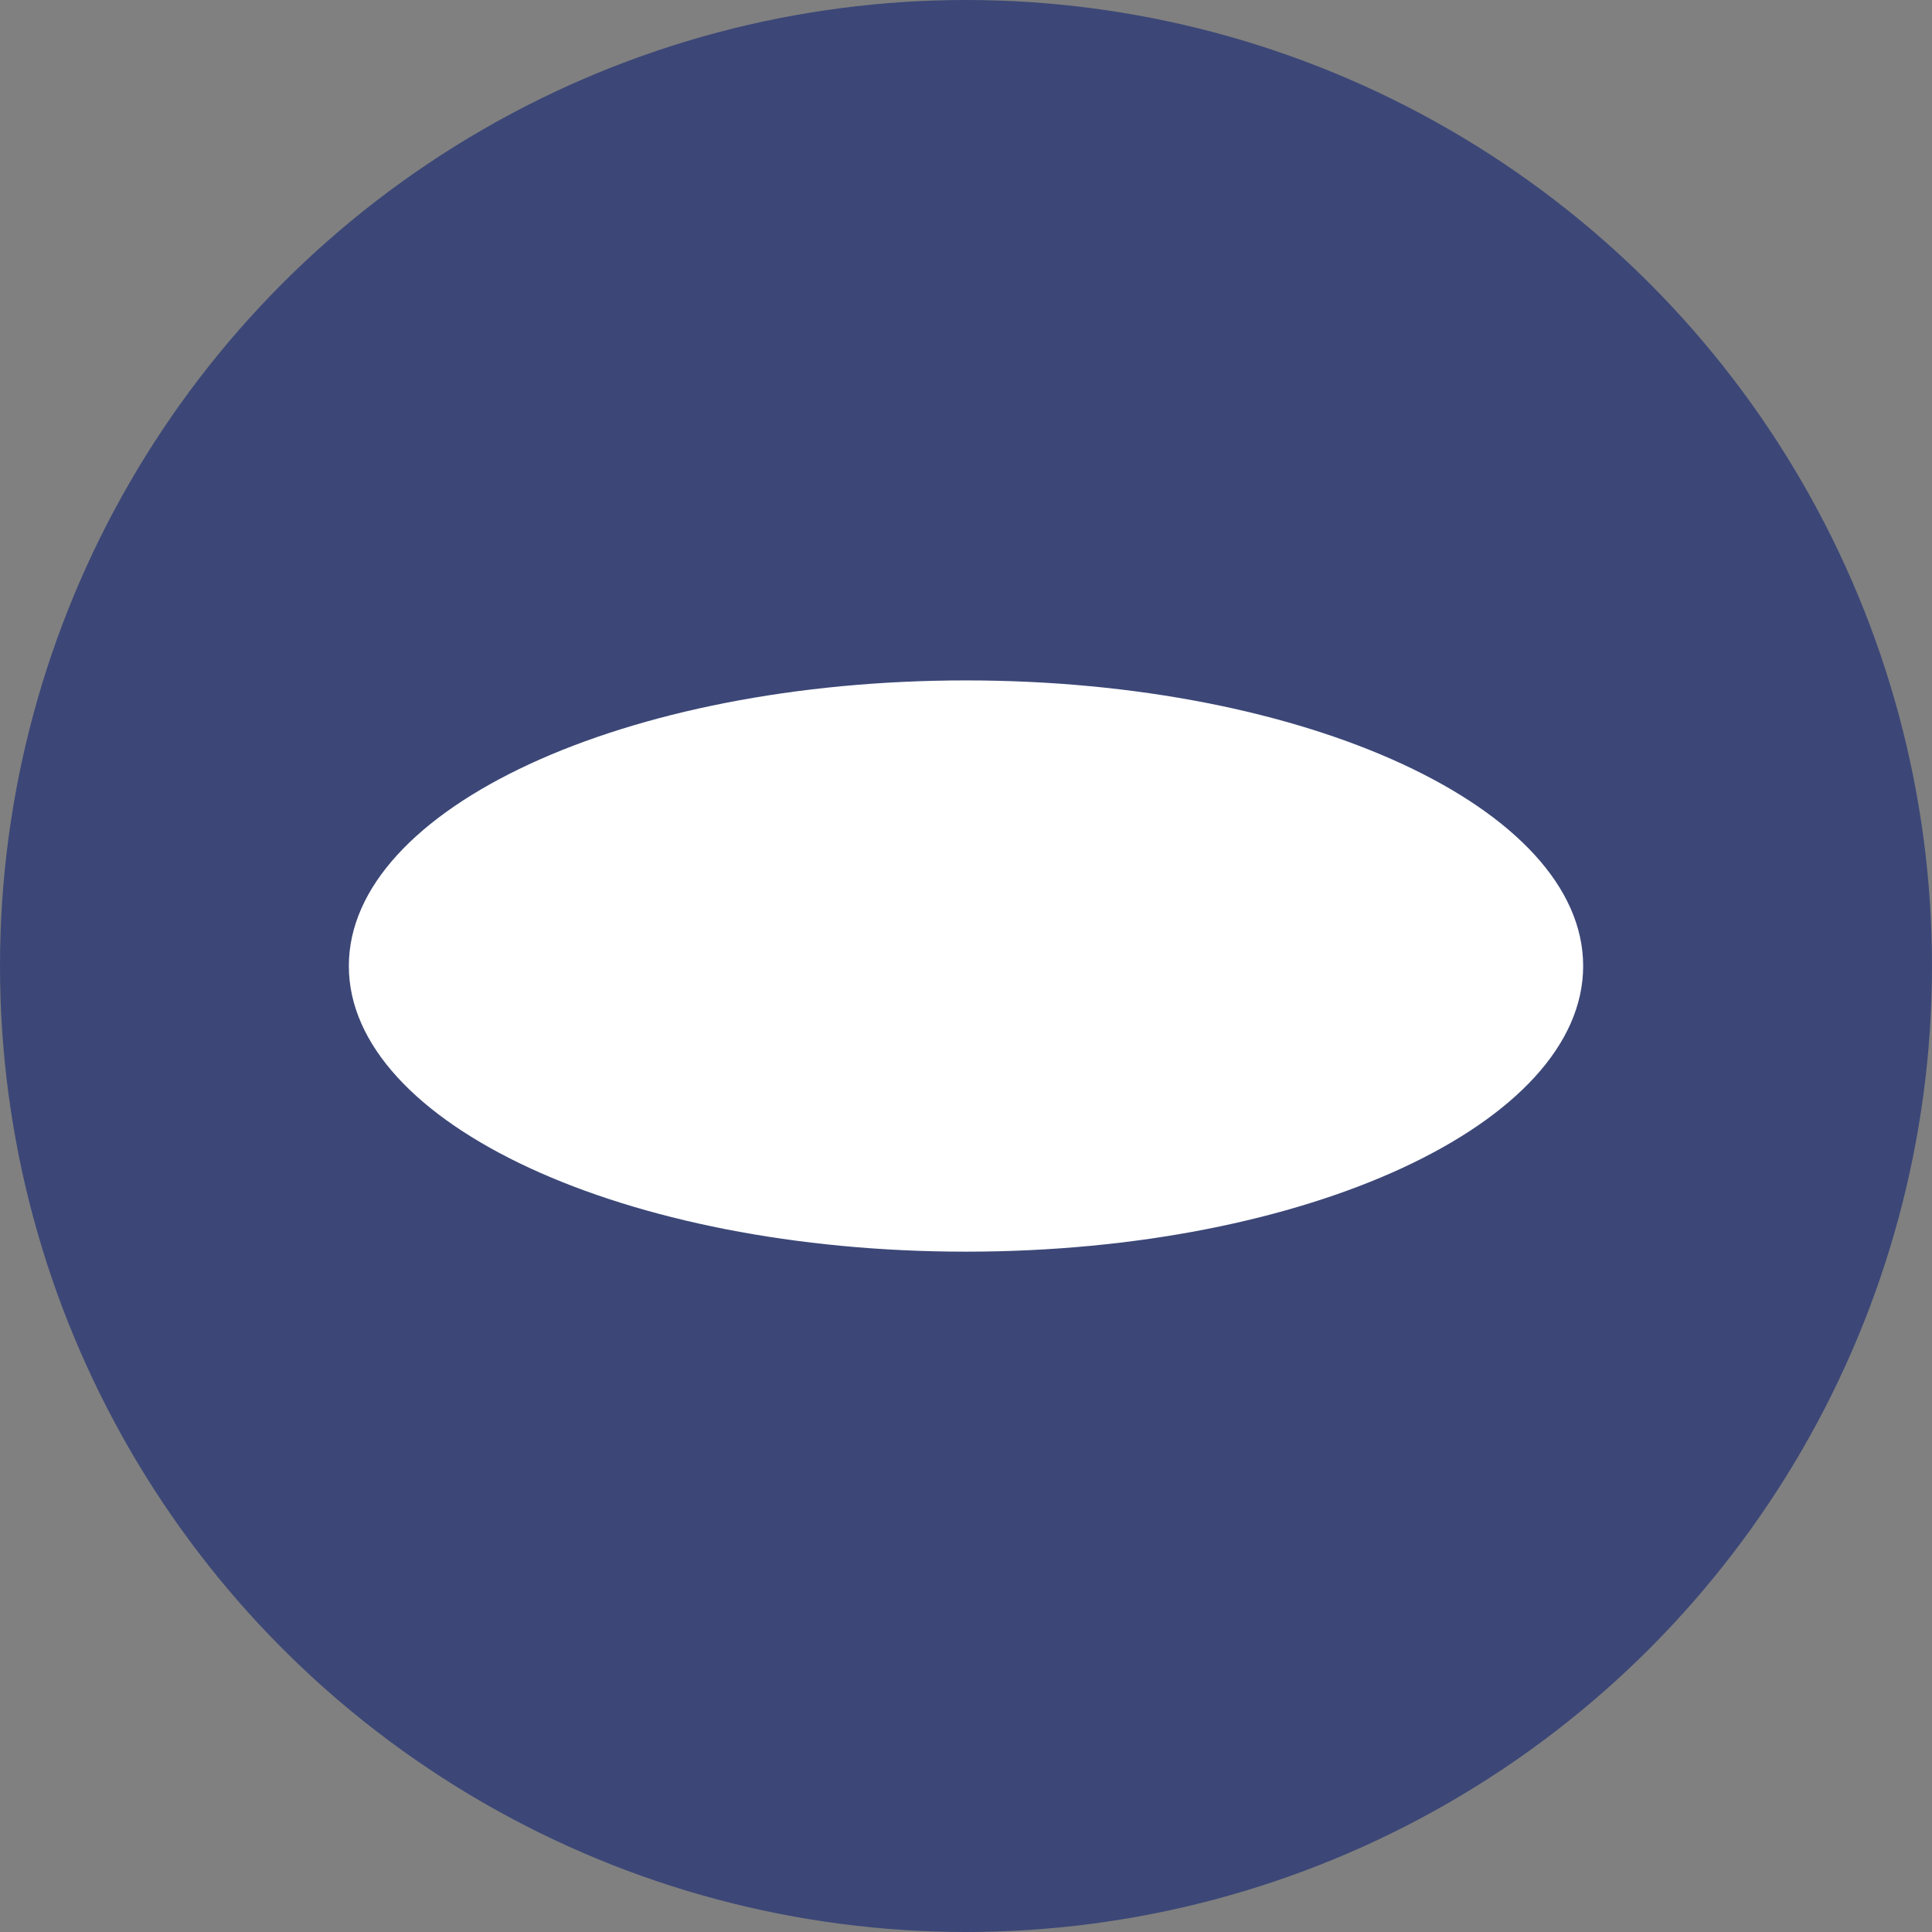
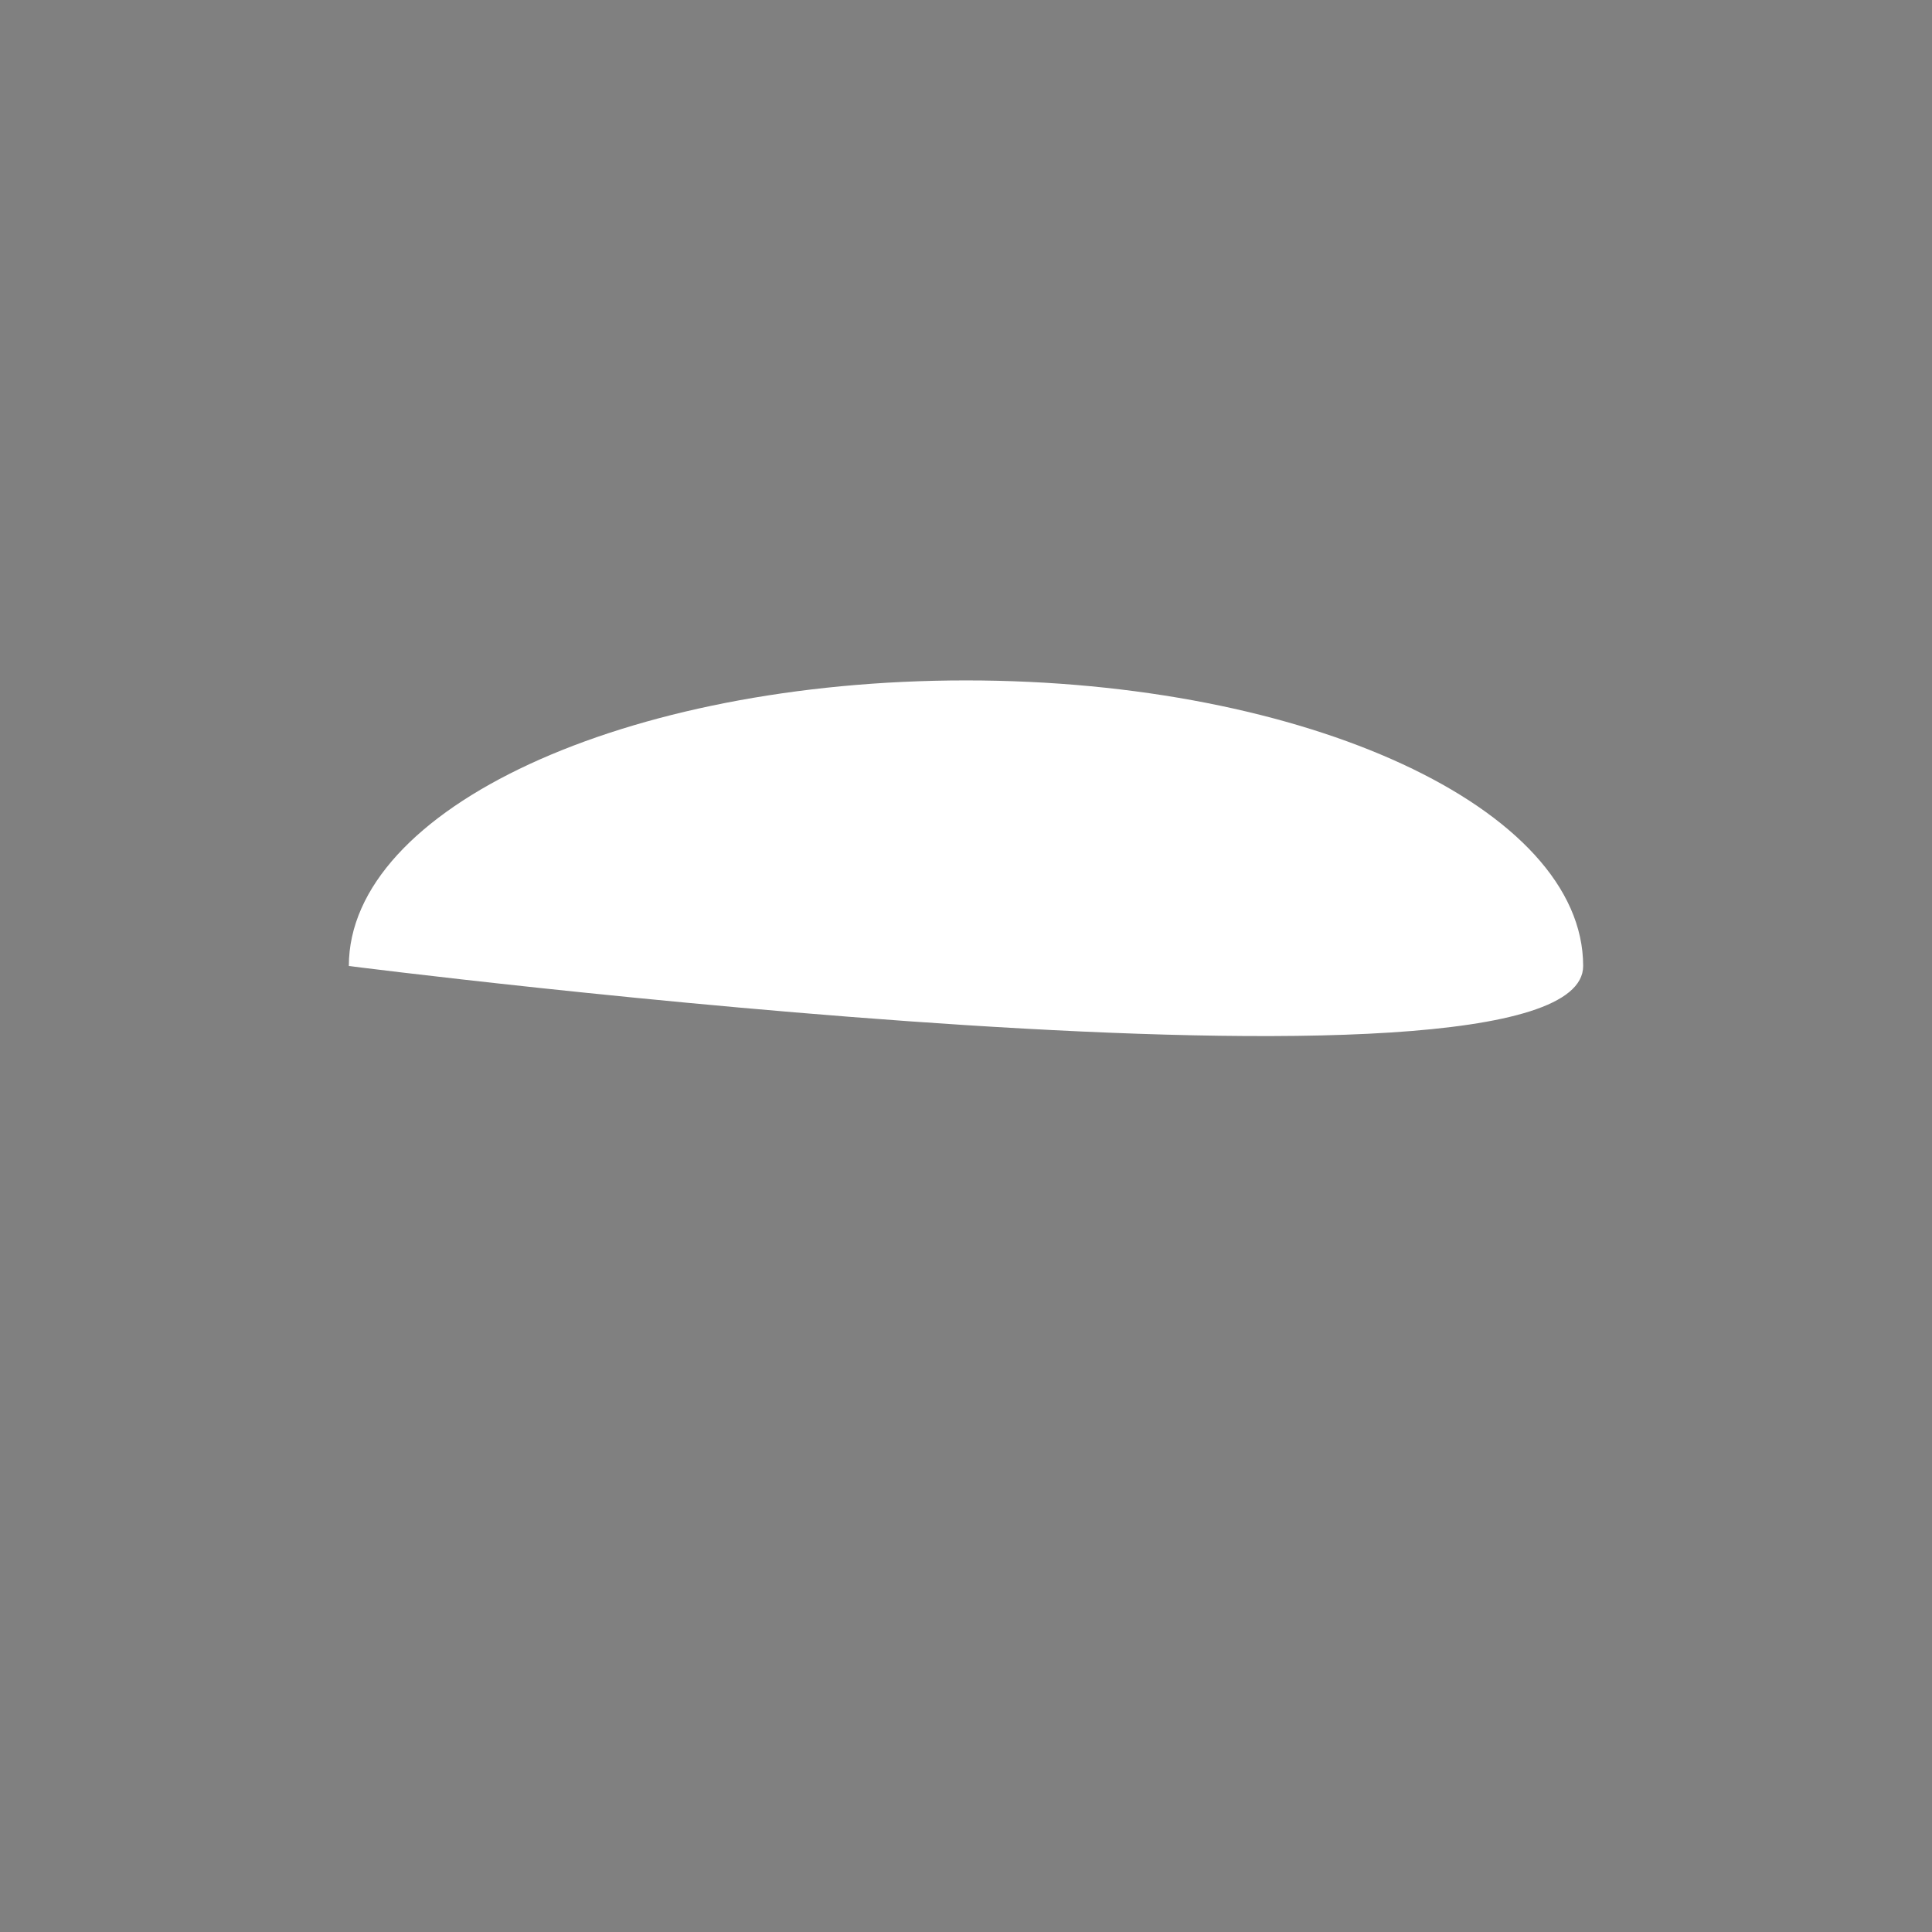
<svg xmlns="http://www.w3.org/2000/svg" id="bg" viewBox="0 0 500 500">
  <rect x="0" y="0" width="500" height="500" fill="#808080" stroke="none" />
  <defs>
    <style>.cls-1{fill:#3c4777;}.cls-2{fill:#fff;}</style>
  </defs>
  <title>Product Page Icons</title>
-   <circle class="cls-1" cx="250" cy="250" r="250" />
-   <path class="cls-2" d="M90.28,250c0,40.83,71.51,73.93,159.7,73.93S409.72,290.81,409.72,250,338.22,176.09,250,176.09,90.28,209.19,90.28,250Z" />
+   <path class="cls-2" d="M90.28,250S409.72,290.81,409.72,250,338.22,176.09,250,176.09,90.28,209.19,90.28,250Z" />
</svg>